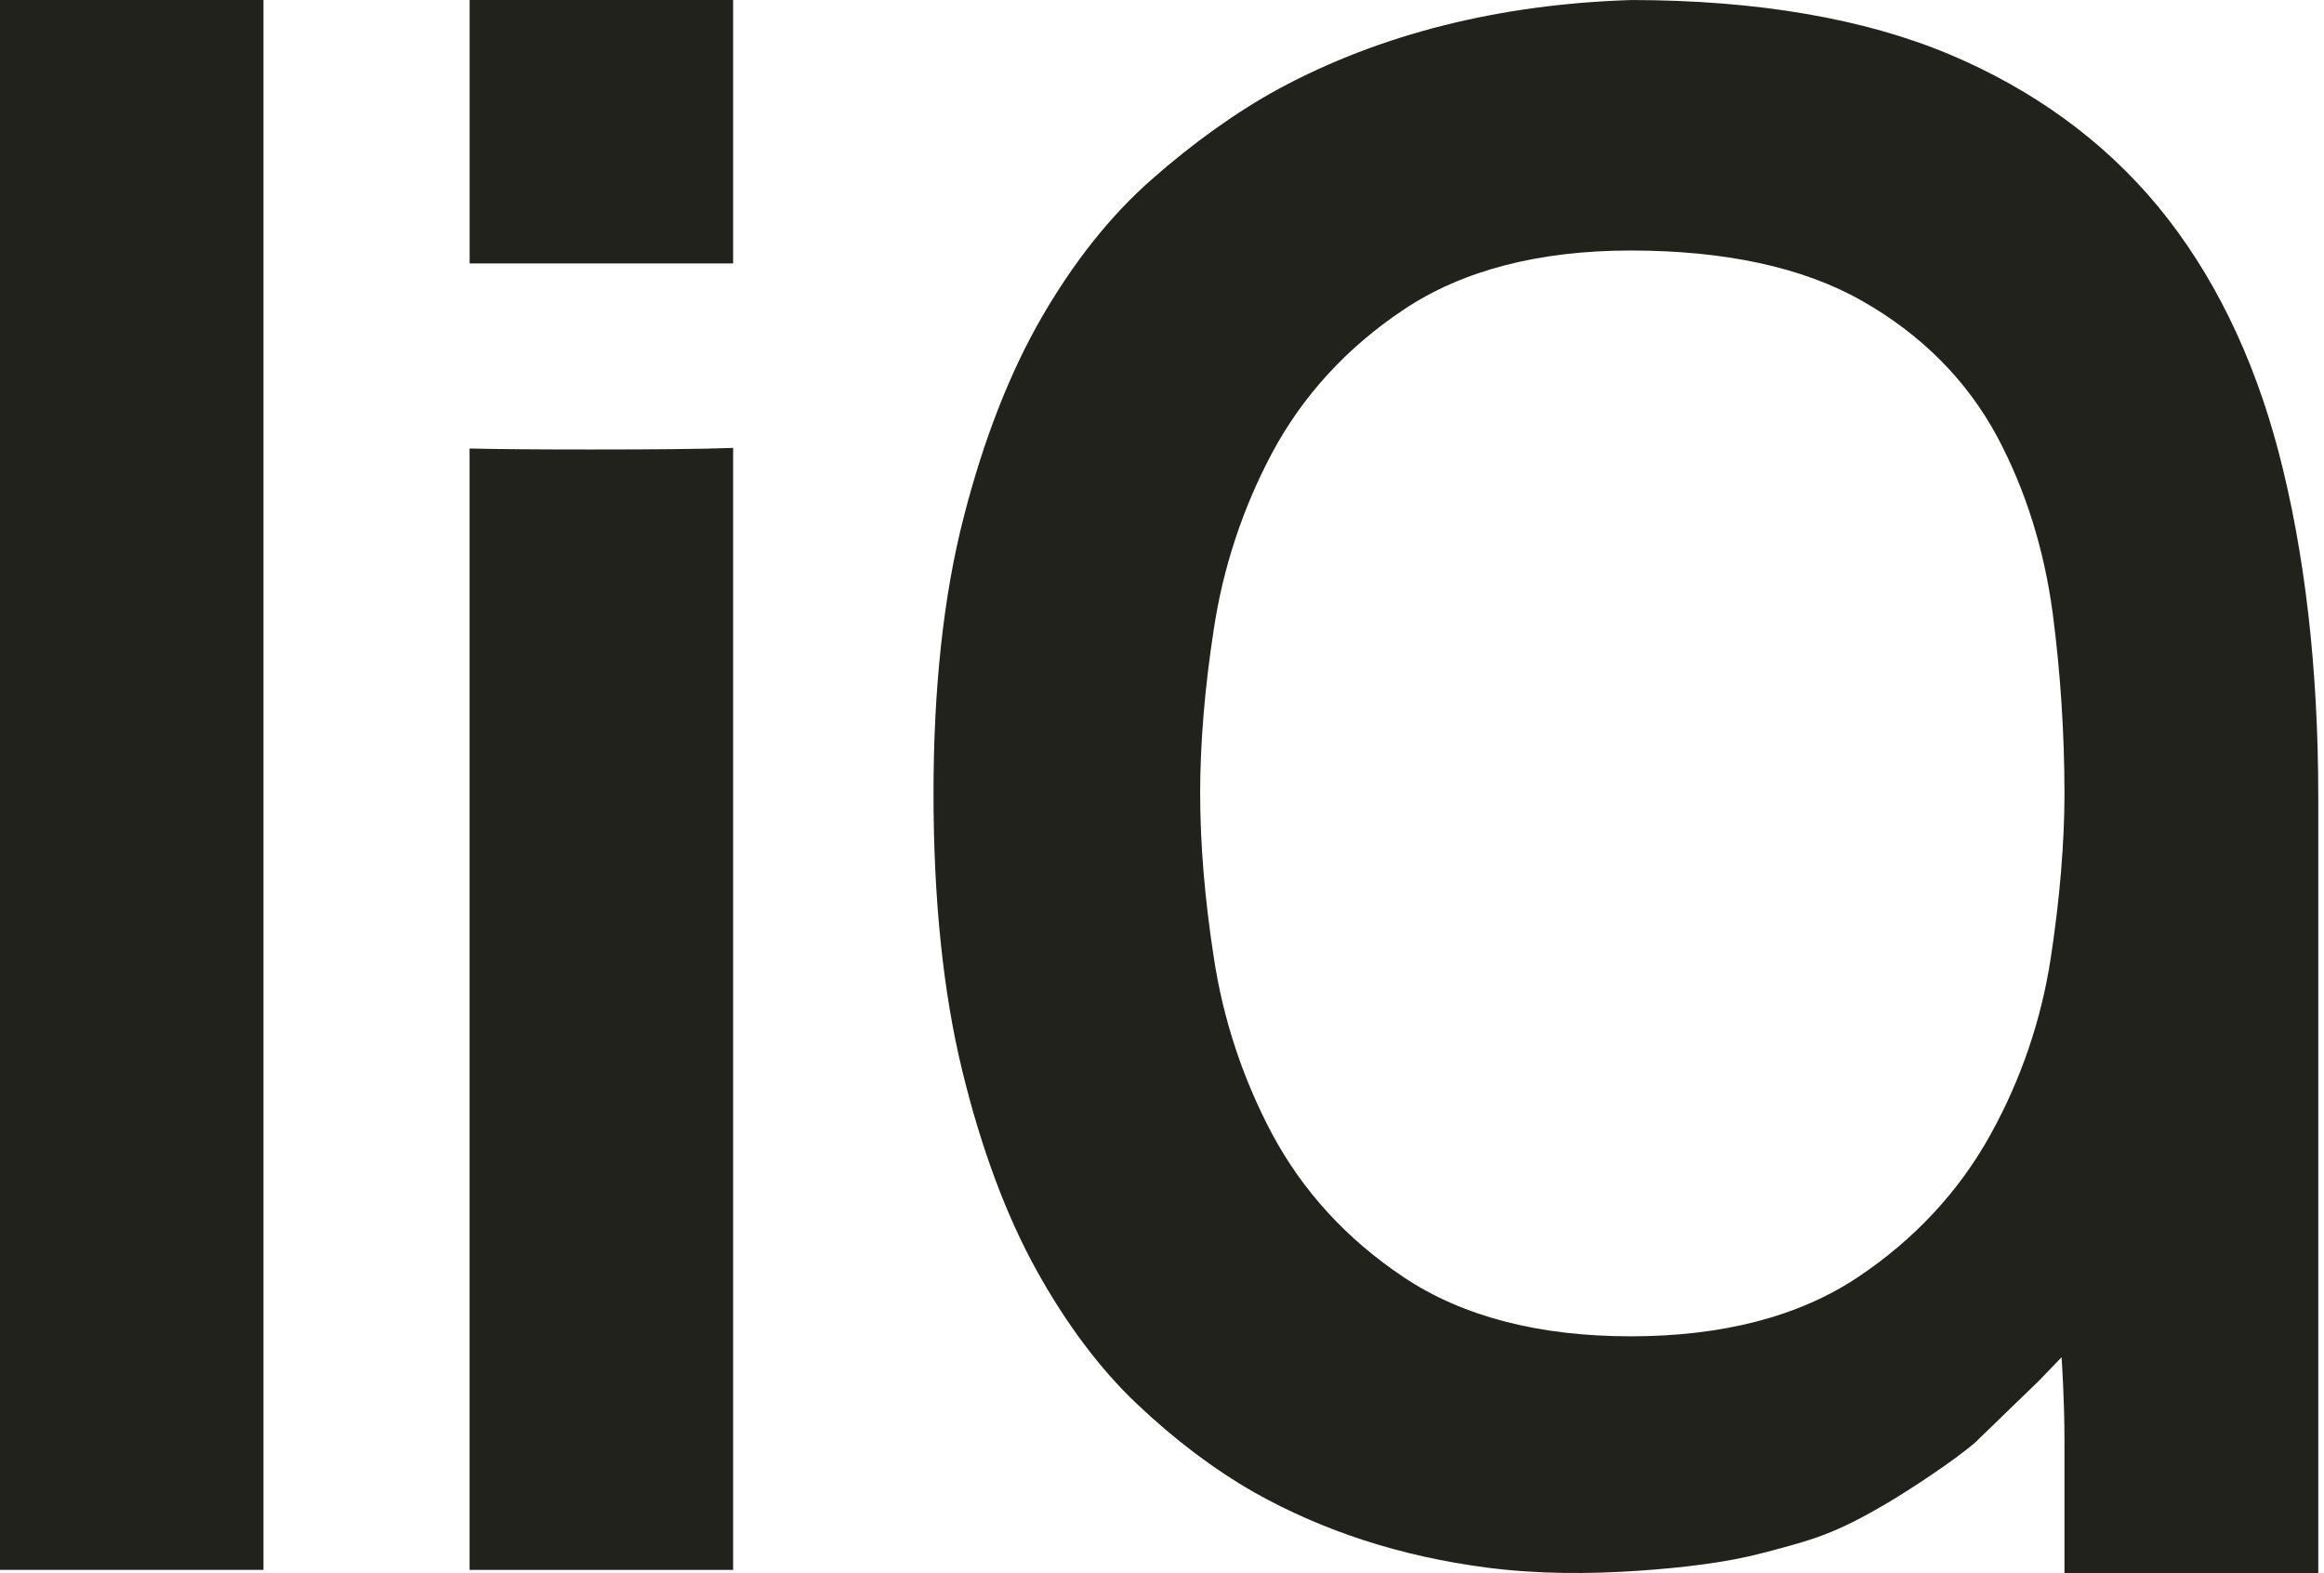
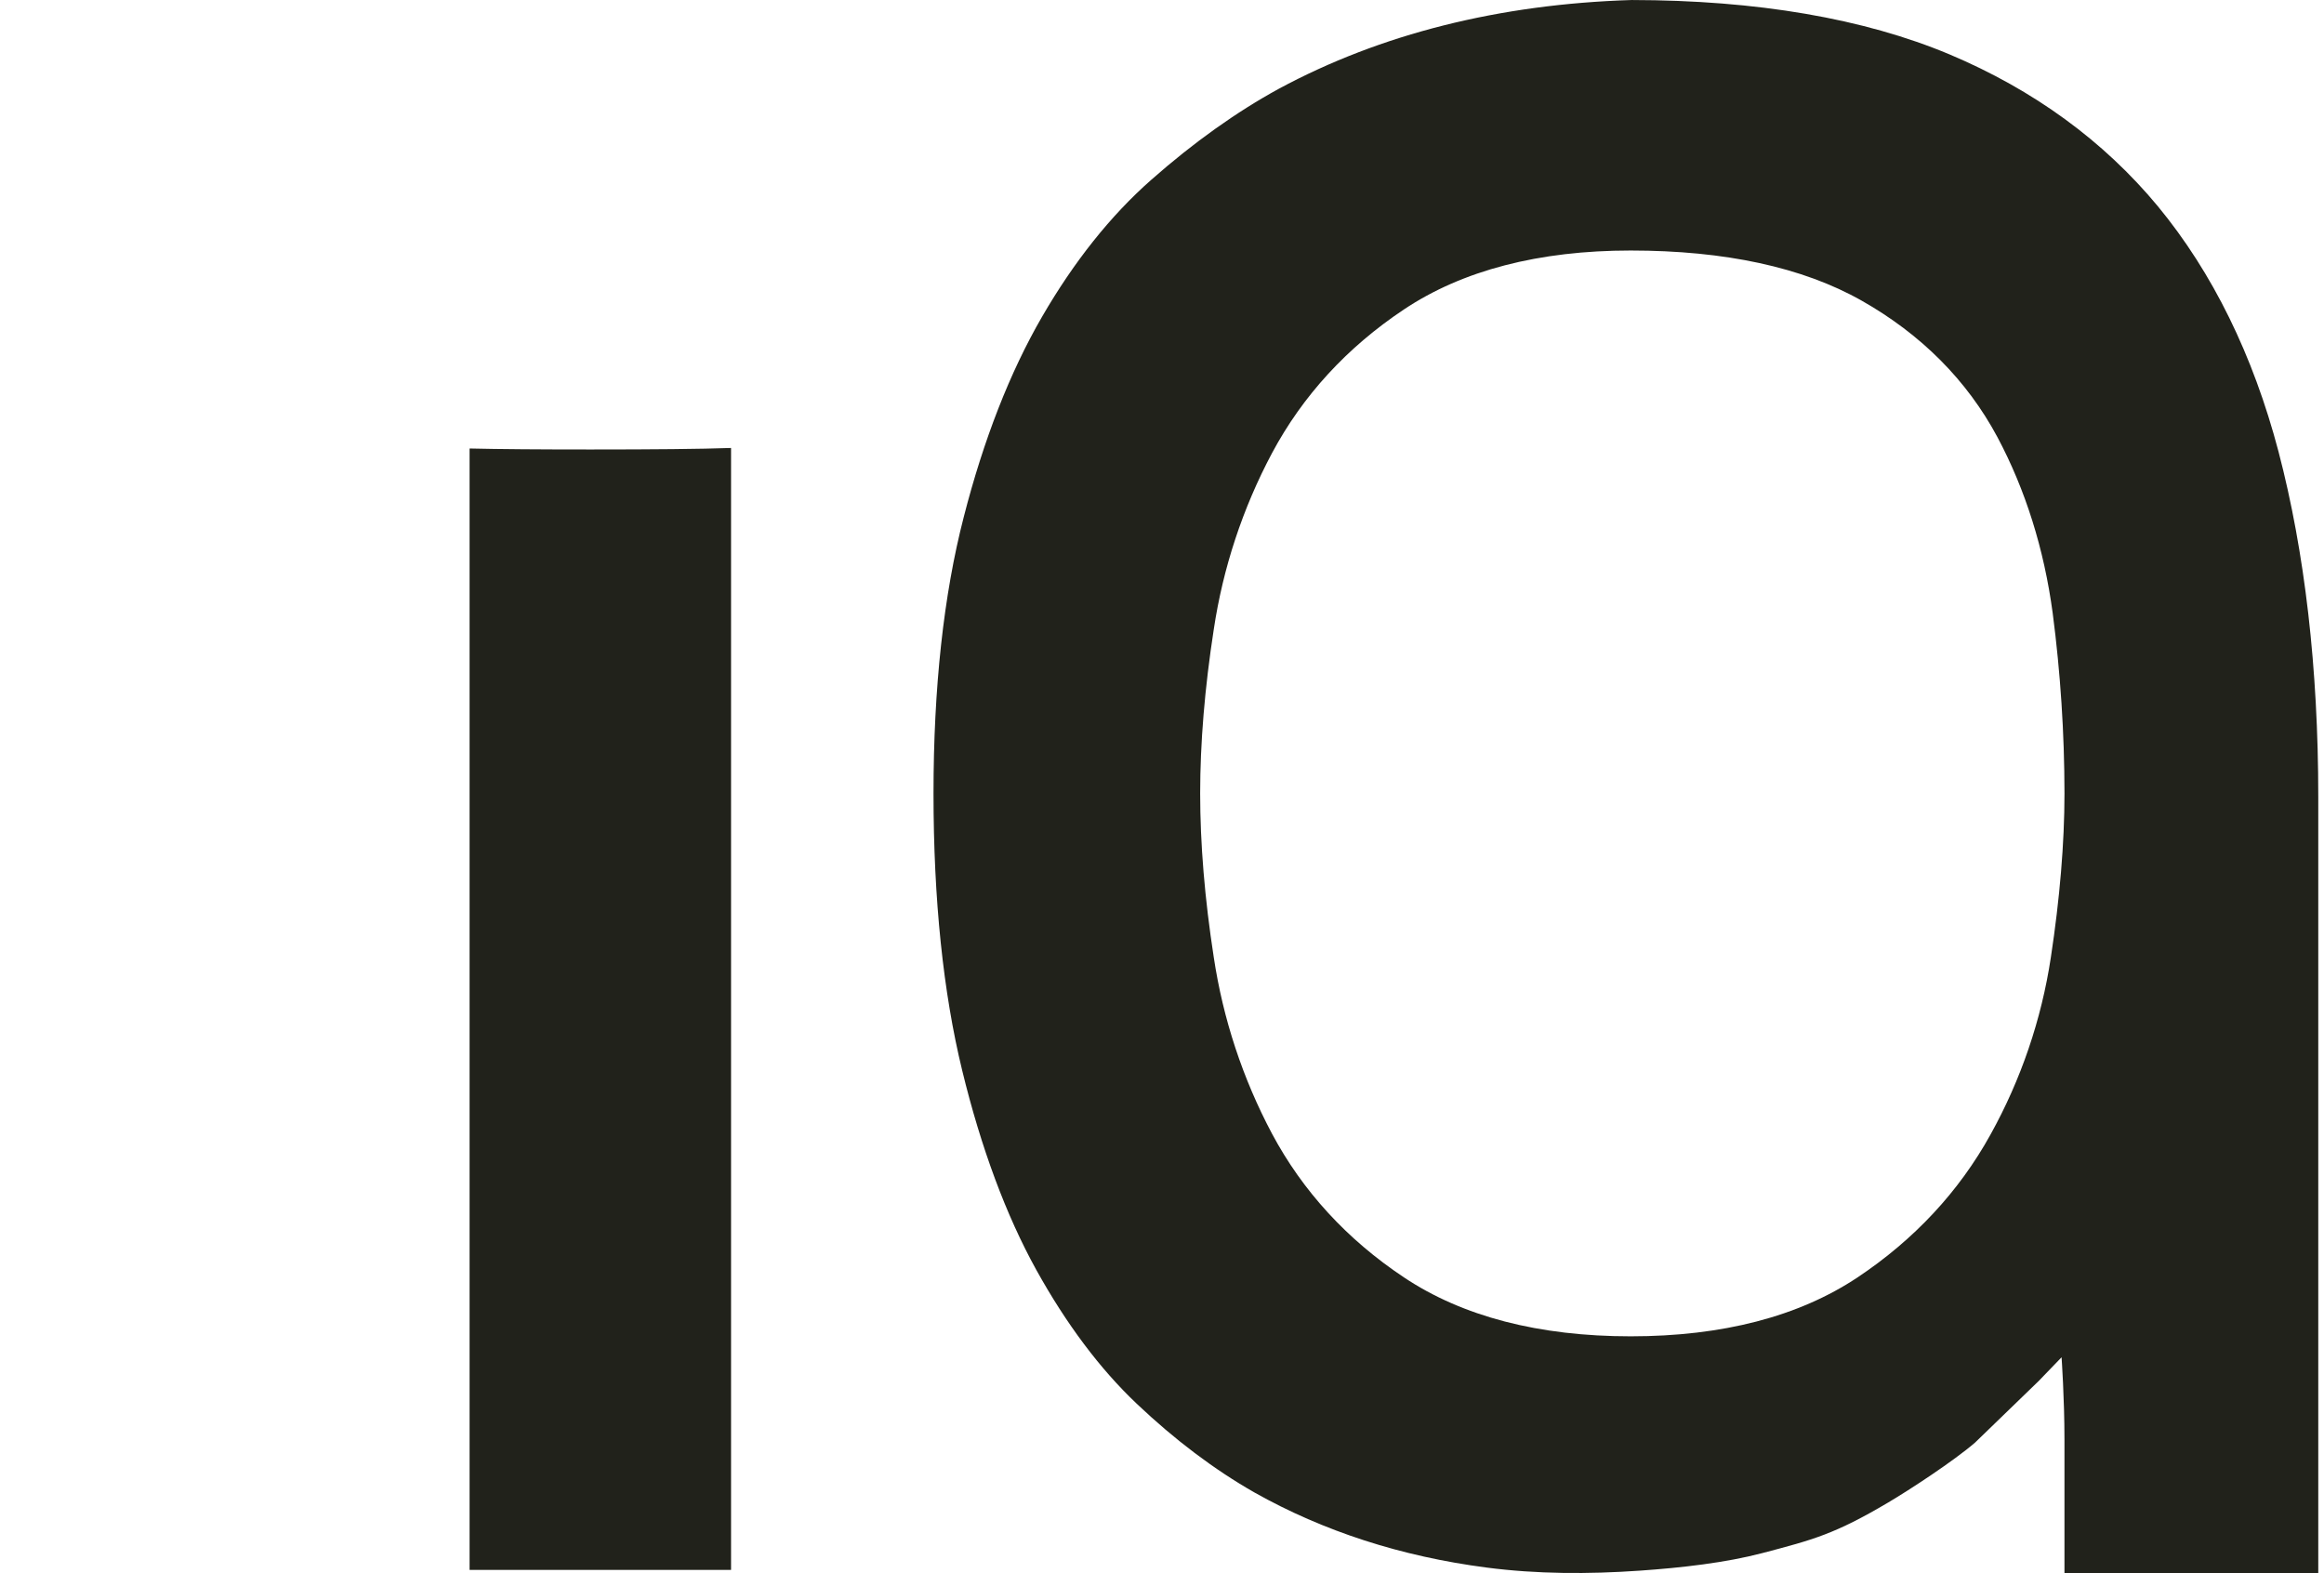
<svg xmlns="http://www.w3.org/2000/svg" width="263" height="178" viewBox="0 0 263 178" fill="none">
-   <path d="M29.817 0H0V177.645H29.817V0Z" fill="#21221B" />
-   <path d="M82.731 50.693C82.81 50.693 82.889 50.693 82.965 50.681V177.645H53.142V50.753C56.515 50.832 61.026 50.865 66.842 50.865C74.016 50.865 79.208 50.816 82.731 50.693Z" fill="#21221B" />
+   <path d="M82.731 50.693V177.645H53.142V50.753C56.515 50.832 61.026 50.865 66.842 50.865C74.016 50.865 79.208 50.816 82.731 50.693Z" fill="#21221B" />
  <path d="M257.852 51.103C254.978 40.193 250.396 30.854 244.202 23.345C238.075 15.955 230.156 10.175 220.629 6.158C210.93 2.087 198.818 0.019 184.654 0.002C169.669 0.464 156.224 3.849 144.729 10.041C139.939 12.658 135.063 16.131 130.275 20.355C125.673 24.407 121.533 29.624 117.942 35.815C114.28 42.127 111.304 49.77 109.063 58.512C106.785 67.319 105.642 77.853 105.642 89.793C105.642 101.765 106.737 112.316 108.891 121.141C111.031 129.933 113.862 137.527 117.275 143.7C120.661 149.806 124.476 154.902 128.649 158.853C132.926 162.907 137.408 166.293 141.975 168.894C149.777 173.28 158.577 176.129 168.24 177.384C173.969 178.129 179.766 178.136 185.528 177.736C190.335 177.403 195.289 176.835 199.45 175.742C205.197 174.23 207.624 173.605 213.686 170.018C216.111 168.585 221.117 165.31 223.511 163.241L230.721 156.263L233.302 153.587C233.302 153.587 233.629 158.213 233.629 162.905V178H262.351V90.151C262.351 75.594 260.828 62.459 257.852 51.103ZM232.09 108.33C231.025 115.371 228.711 122.165 225.255 128.393C221.681 134.855 216.617 140.277 210.219 144.544C203.565 148.976 194.926 151.216 184.538 151.216C174.149 151.216 165.515 148.976 158.877 144.544C152.43 140.252 147.415 134.779 143.944 128.279C140.634 122.047 138.407 115.299 137.358 108.321C136.333 101.695 135.819 95.46 135.819 89.782C135.819 84.104 136.333 77.861 137.358 71.226C138.404 64.253 140.632 57.509 143.944 51.283C147.415 44.783 152.436 39.31 158.877 35.018C165.515 30.589 174.153 28.348 184.538 28.348C195.212 28.348 204.006 30.247 210.658 34.009C217.431 37.84 222.598 43.04 226.036 49.453C229.217 55.421 231.322 62.126 232.297 69.377C233.179 76.143 233.624 82.959 233.631 89.782C233.629 95.433 233.099 101.676 232.09 108.33Z" fill="#21221B" />
-   <path d="M82.964 0H53.148V29.81H82.964V0Z" fill="#21221B" />
</svg>